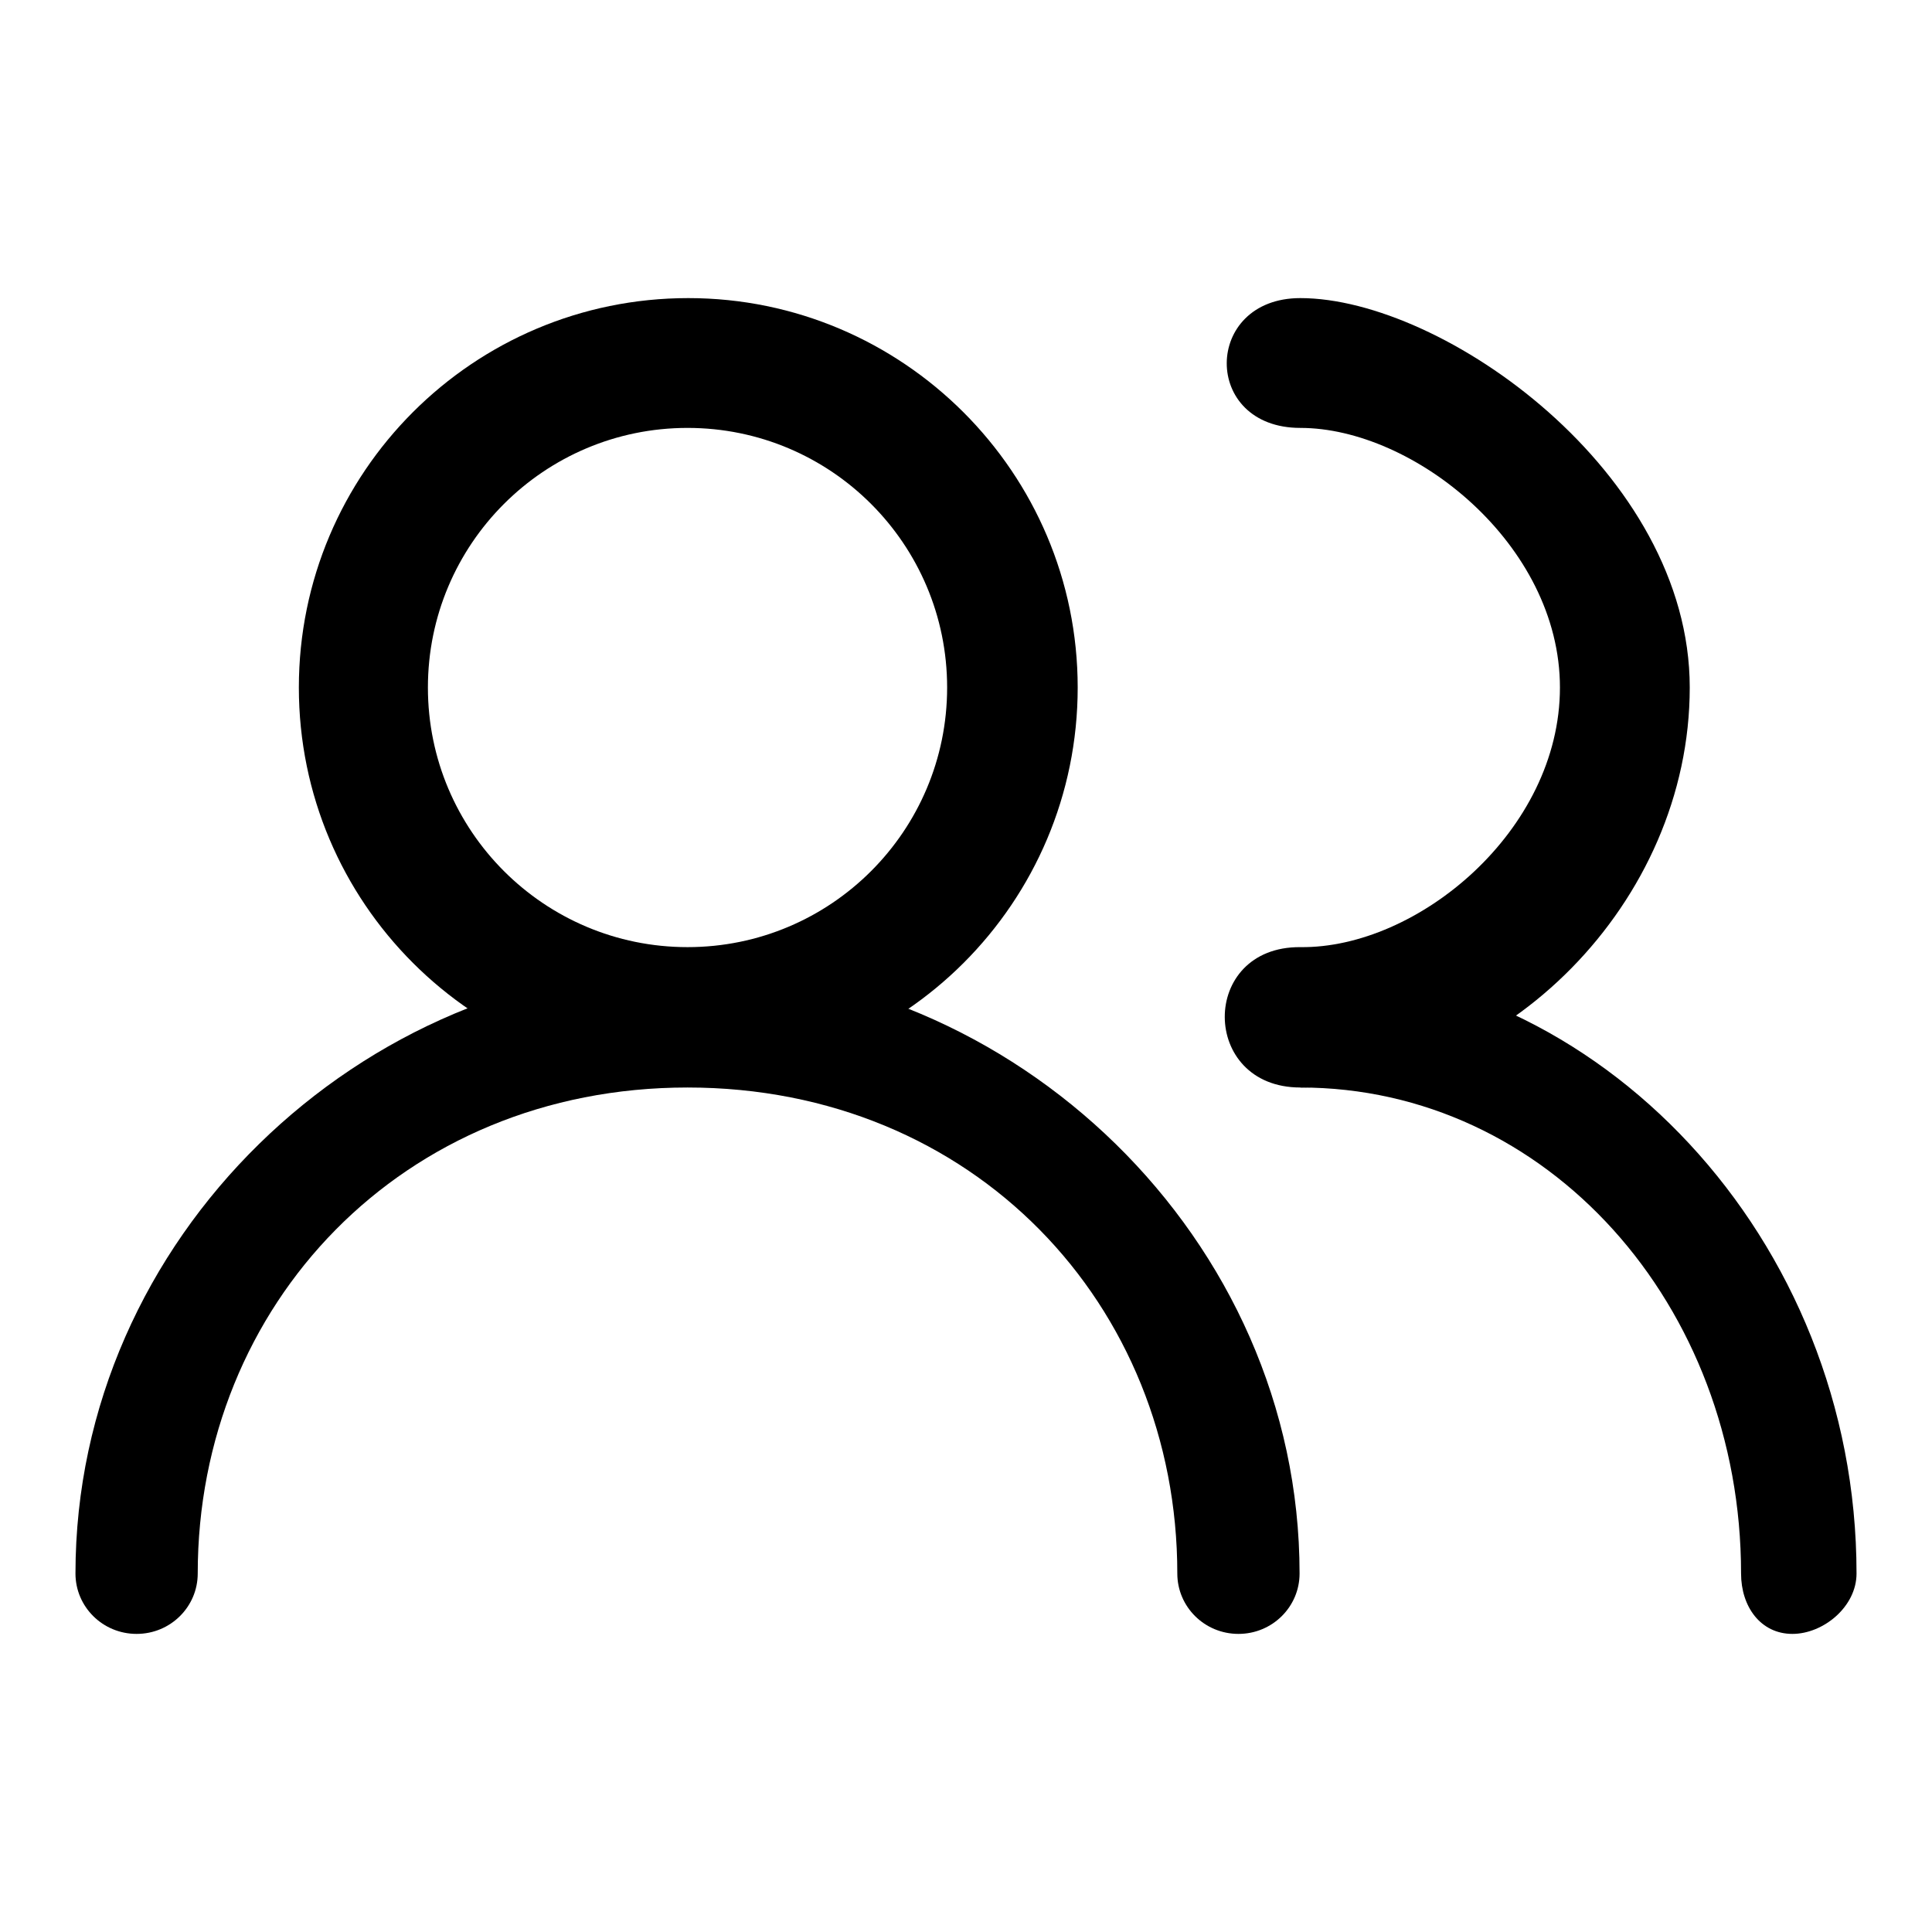
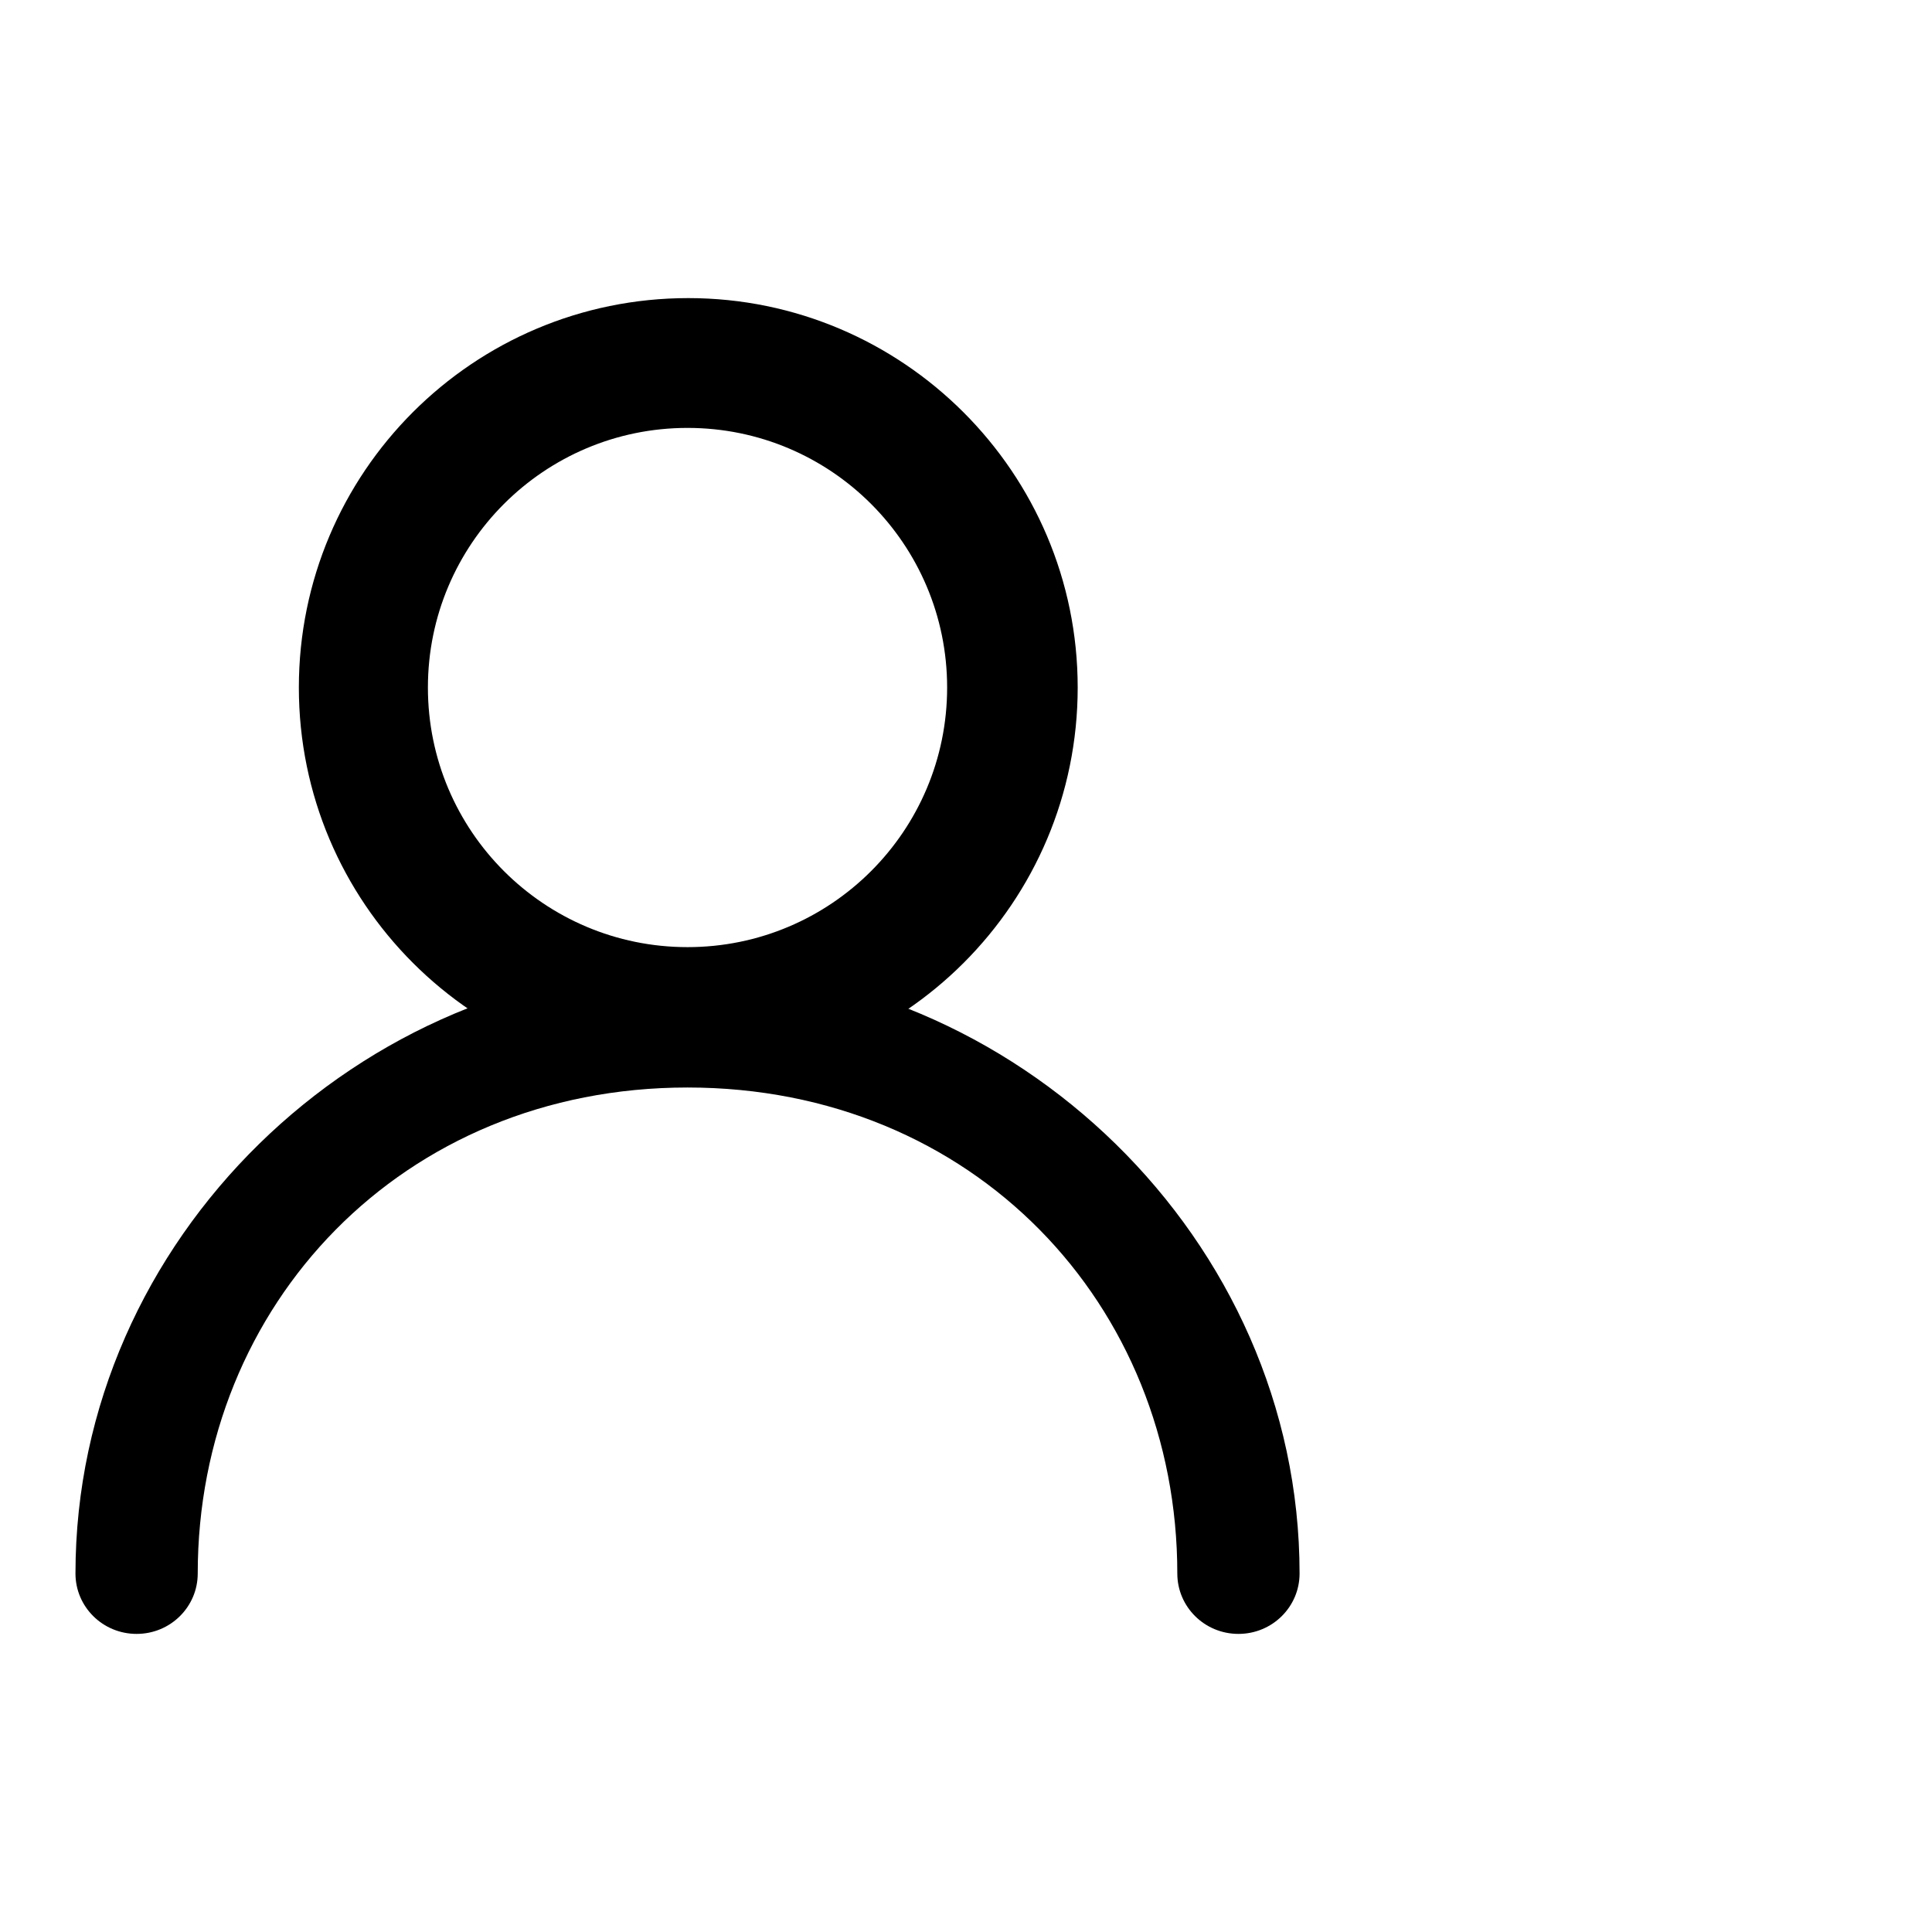
<svg xmlns="http://www.w3.org/2000/svg" version="1.1" x="0px" y="0px" viewBox="0 0 256 256" enable-background="new 0 0 256 256" xml:space="preserve">
  <g>
    <g>
-       <path fill="#000000" d="M172.3,125.5c15.5,0.2,34.4-15.4,34.4-34.4c0-19-19.4-34.4-34.4-34.4c-13.1,0-12.9-17.2,0-17.2c18.9,0,51.6,23.1,51.6,51.6c0,28.5-24.6,53-51.6,53C159,144.1,158.9,125.4,172.3,125.5z" />
-       <path fill="#000000" d="M172.3,144.1c32.7,0,58.4,28.8,58.4,64.4c0,4.4,2.6,8,6.8,8c4.1,0,8.5-3.6,8.5-8c0-44.5-34.5-80.5-73.7-80.5V144.1z" />
      <path fill="#000000" d="M91.1,144.1c37.9,0,64.9,28.8,64.9,64.4c0,4.4,3.6,8,8.1,8c4.5,0,8.1-3.6,8.1-8c0-44.4-37.9-80.5-81.1-80.5S10,164,10,208.5c0,4.4,3.6,8,8.1,8c4.5,0,8.1-3.6,8.1-8C26.2,172.9,53.3,144.1,91.1,144.1z" />
      <path fill="#000000" d="M142.8,91.1c0,28.5-23.1,51.6-51.6,51.6c-28.5,0-51.6-23.1-51.6-51.6c0-28.5,23.1-51.6,51.6-51.6C119.6,39.5,142.8,62.6,142.8,91.1z M91.1,56.7c-19,0-34.4,15.4-34.4,34.4c0,19,15.4,34.4,34.4,34.4c19,0,34.4-15.4,34.4-34.4C125.5,72.1,110.1,56.7,91.1,56.7z" />
    </g>
  </g>
</svg>